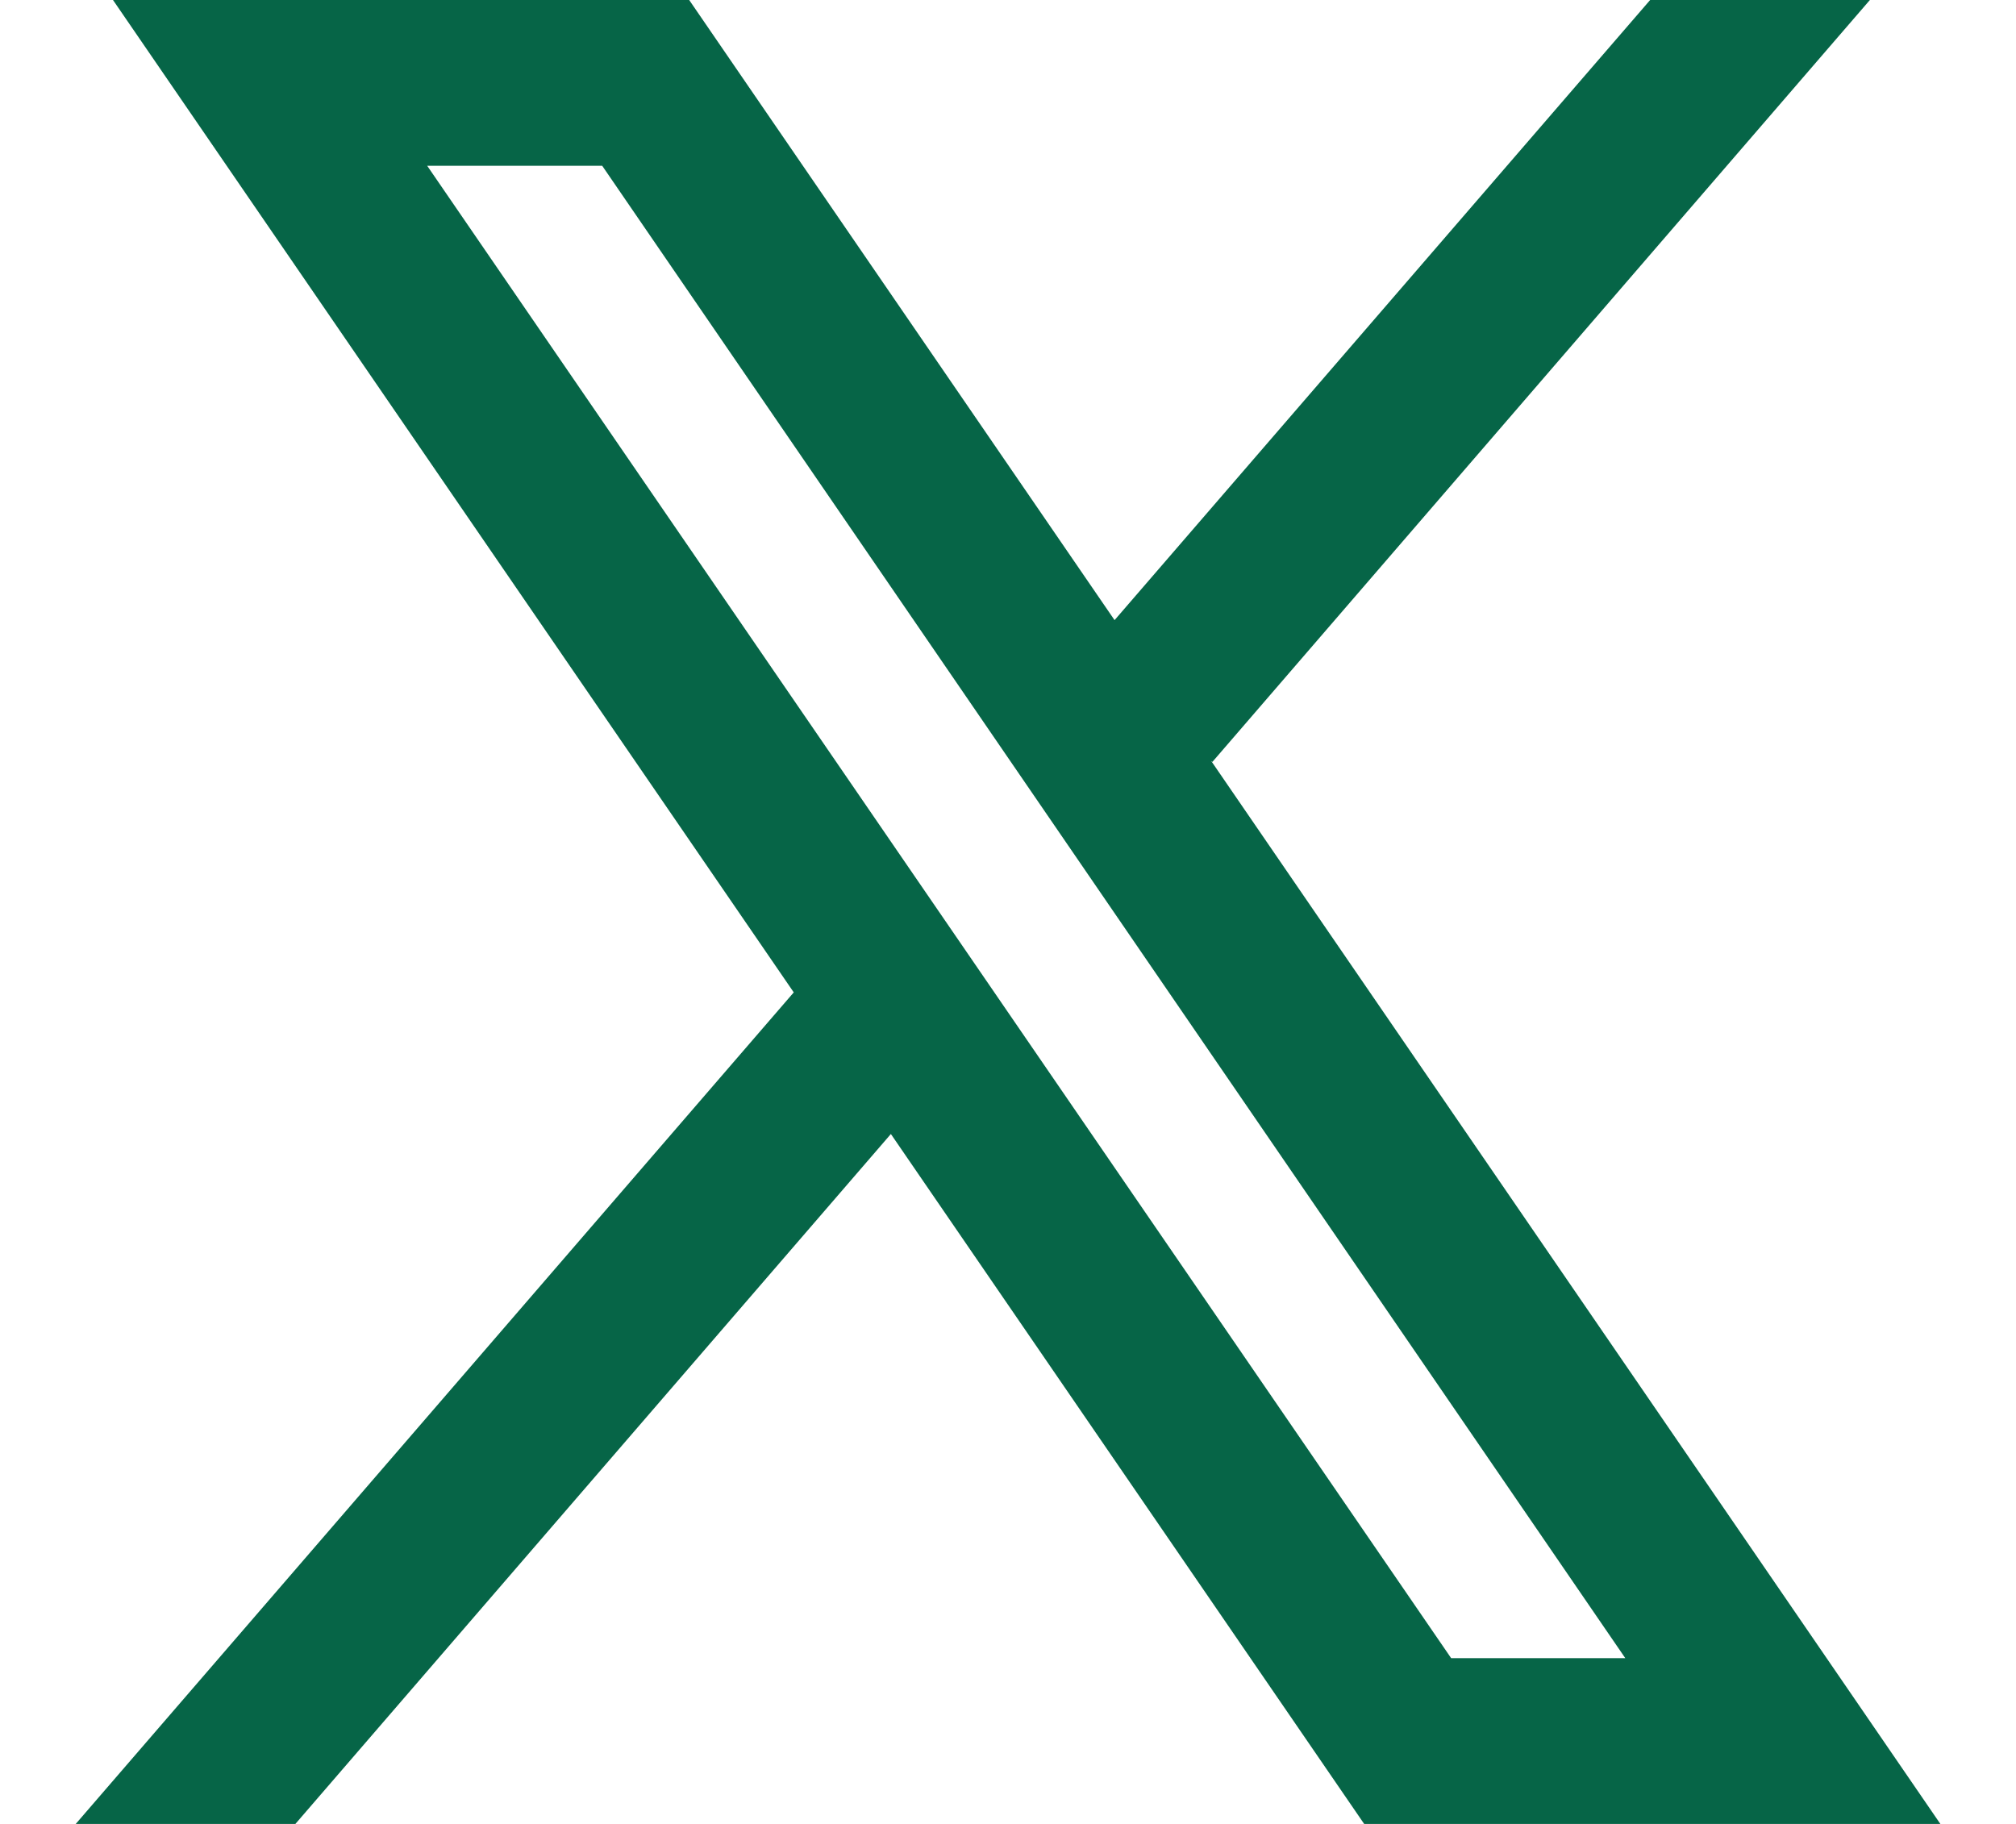
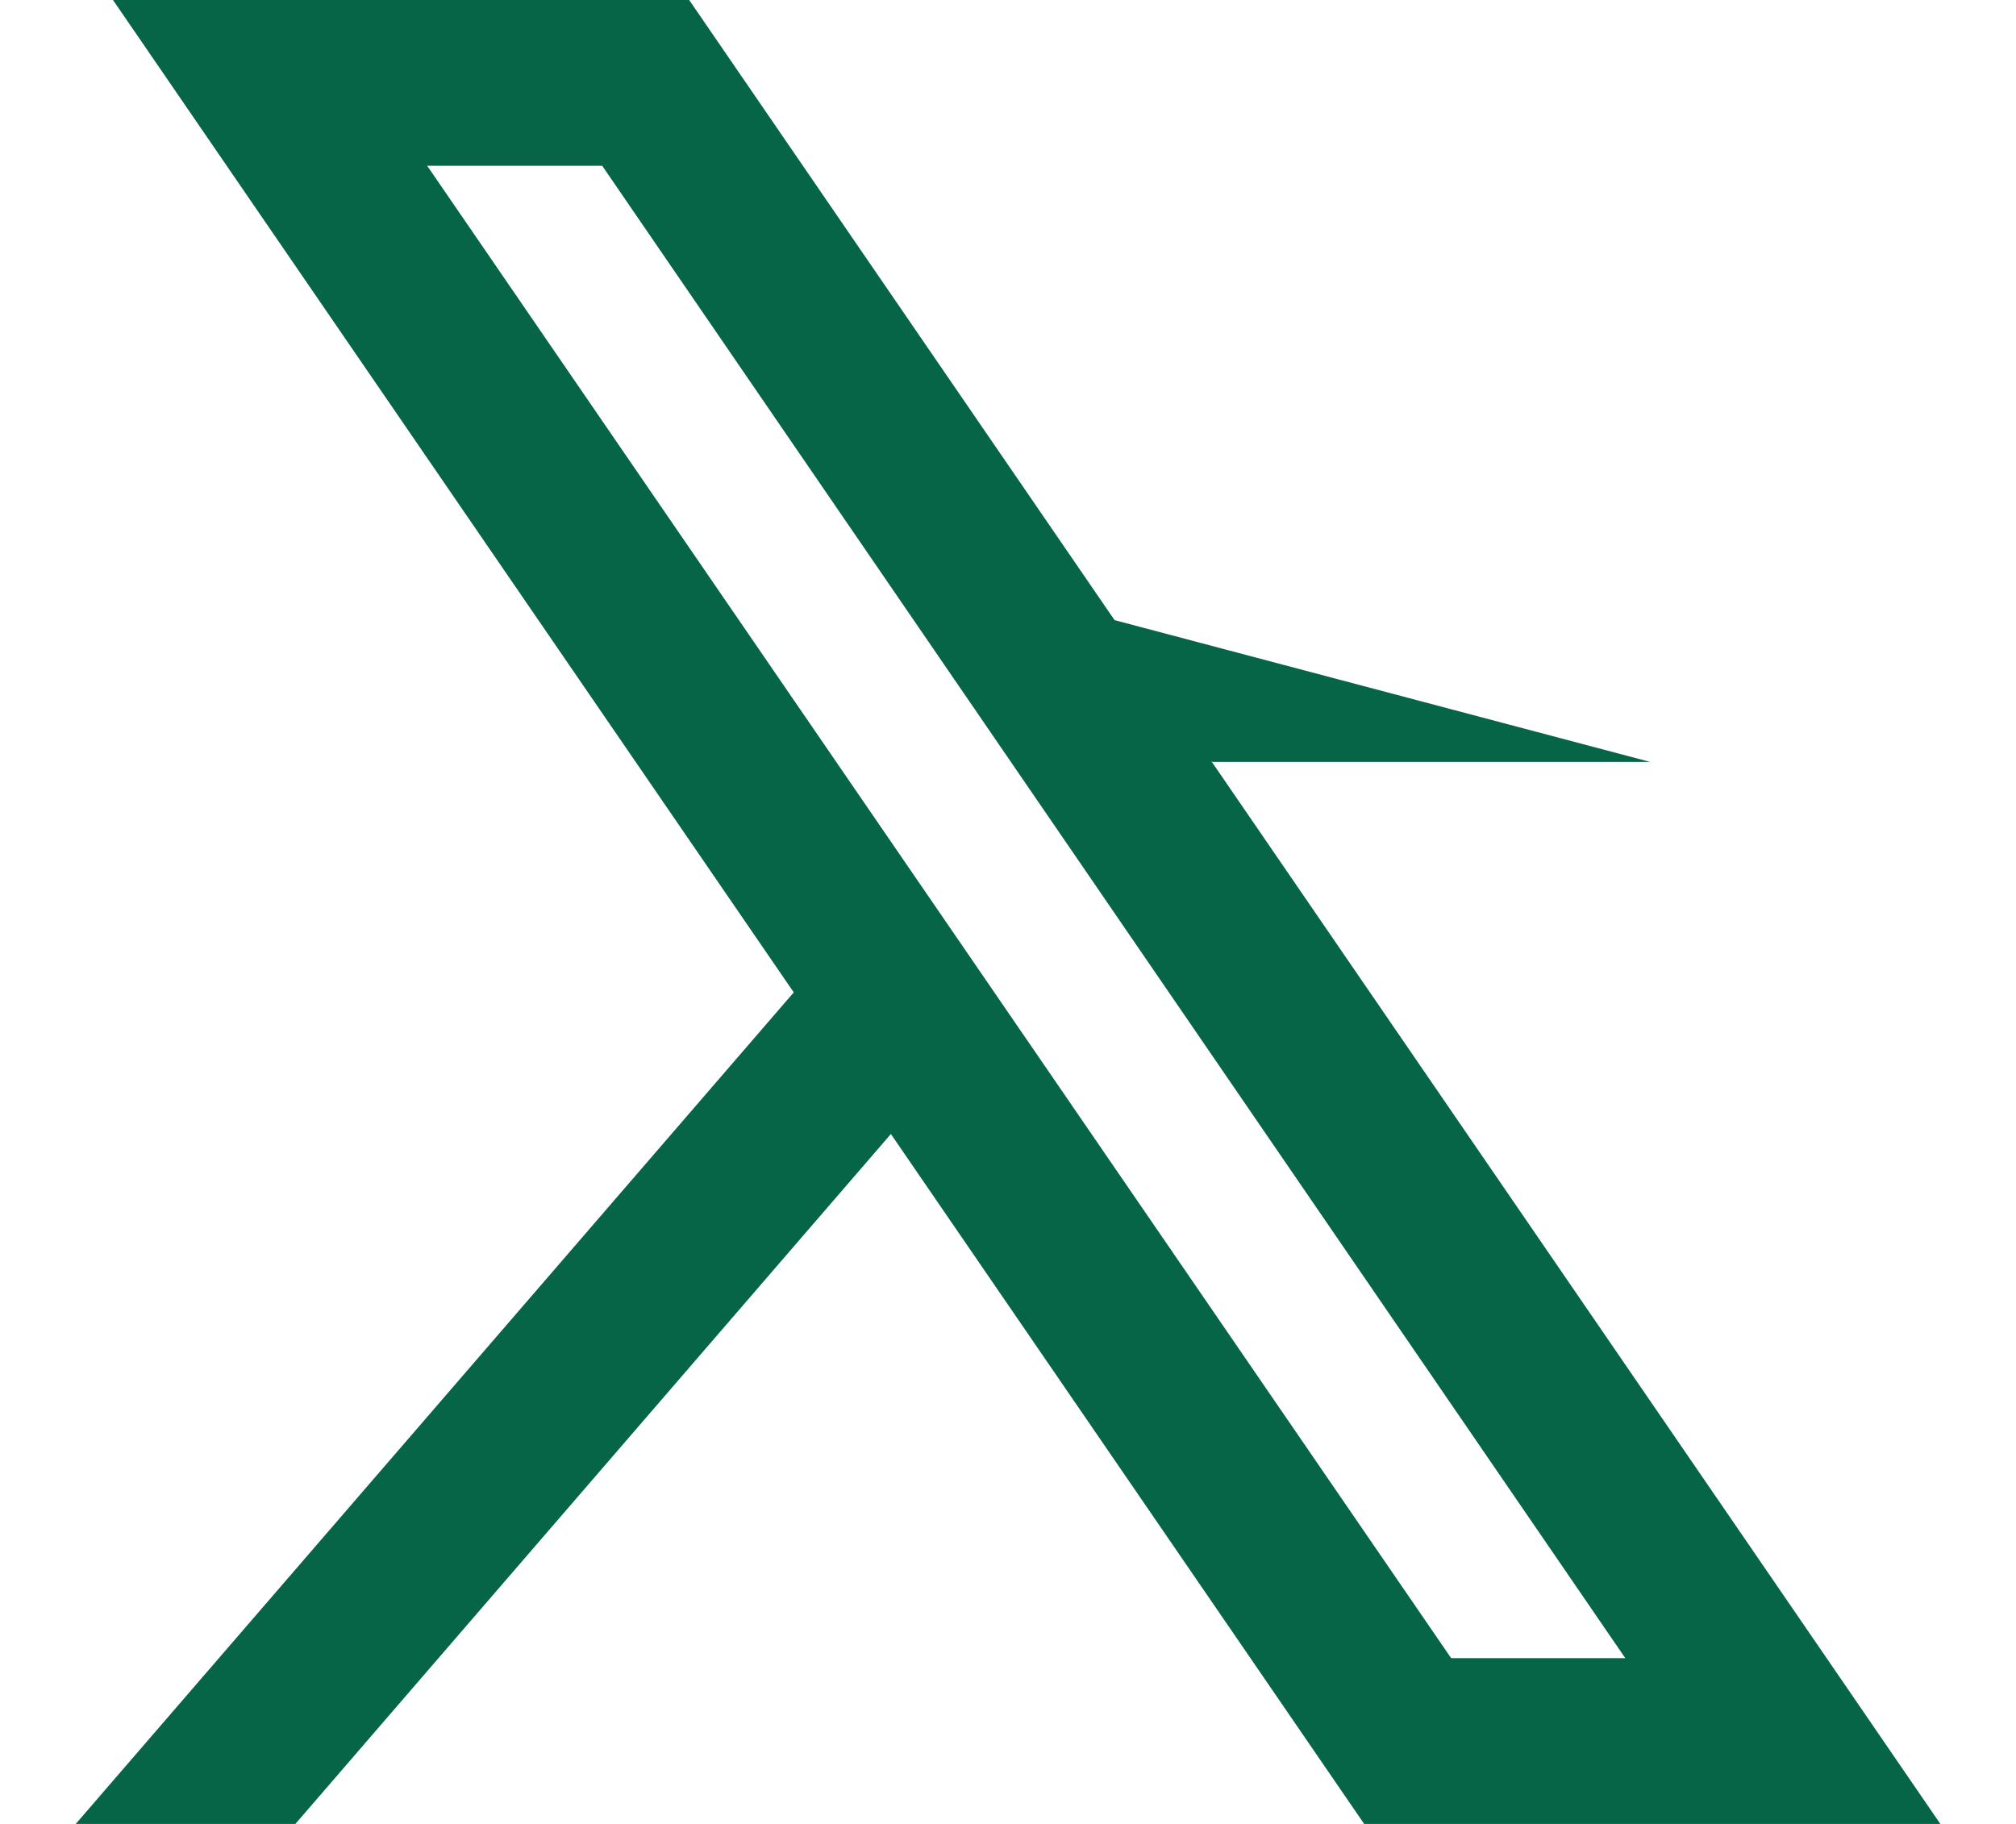
<svg xmlns="http://www.w3.org/2000/svg" width="21" height="19" viewBox="0 0 21 19" fill="none">
-   <path d="M20.212 19L12.616 7.926L12.629 7.937L19.478 0H17.189L11.61 6.46L7.179 0H1.177L8.269 10.339L8.268 10.338L0.789 19H3.077L9.28 11.813L14.21 19H20.212ZM6.273 1.727L16.93 17.273H15.116L4.45 1.727H6.273Z" fill="#066547" />
+   <path d="M20.212 19L12.616 7.926L12.629 7.937H17.189L11.61 6.46L7.179 0H1.177L8.269 10.339L8.268 10.338L0.789 19H3.077L9.28 11.813L14.21 19H20.212ZM6.273 1.727L16.93 17.273H15.116L4.45 1.727H6.273Z" fill="#066547" />
</svg>